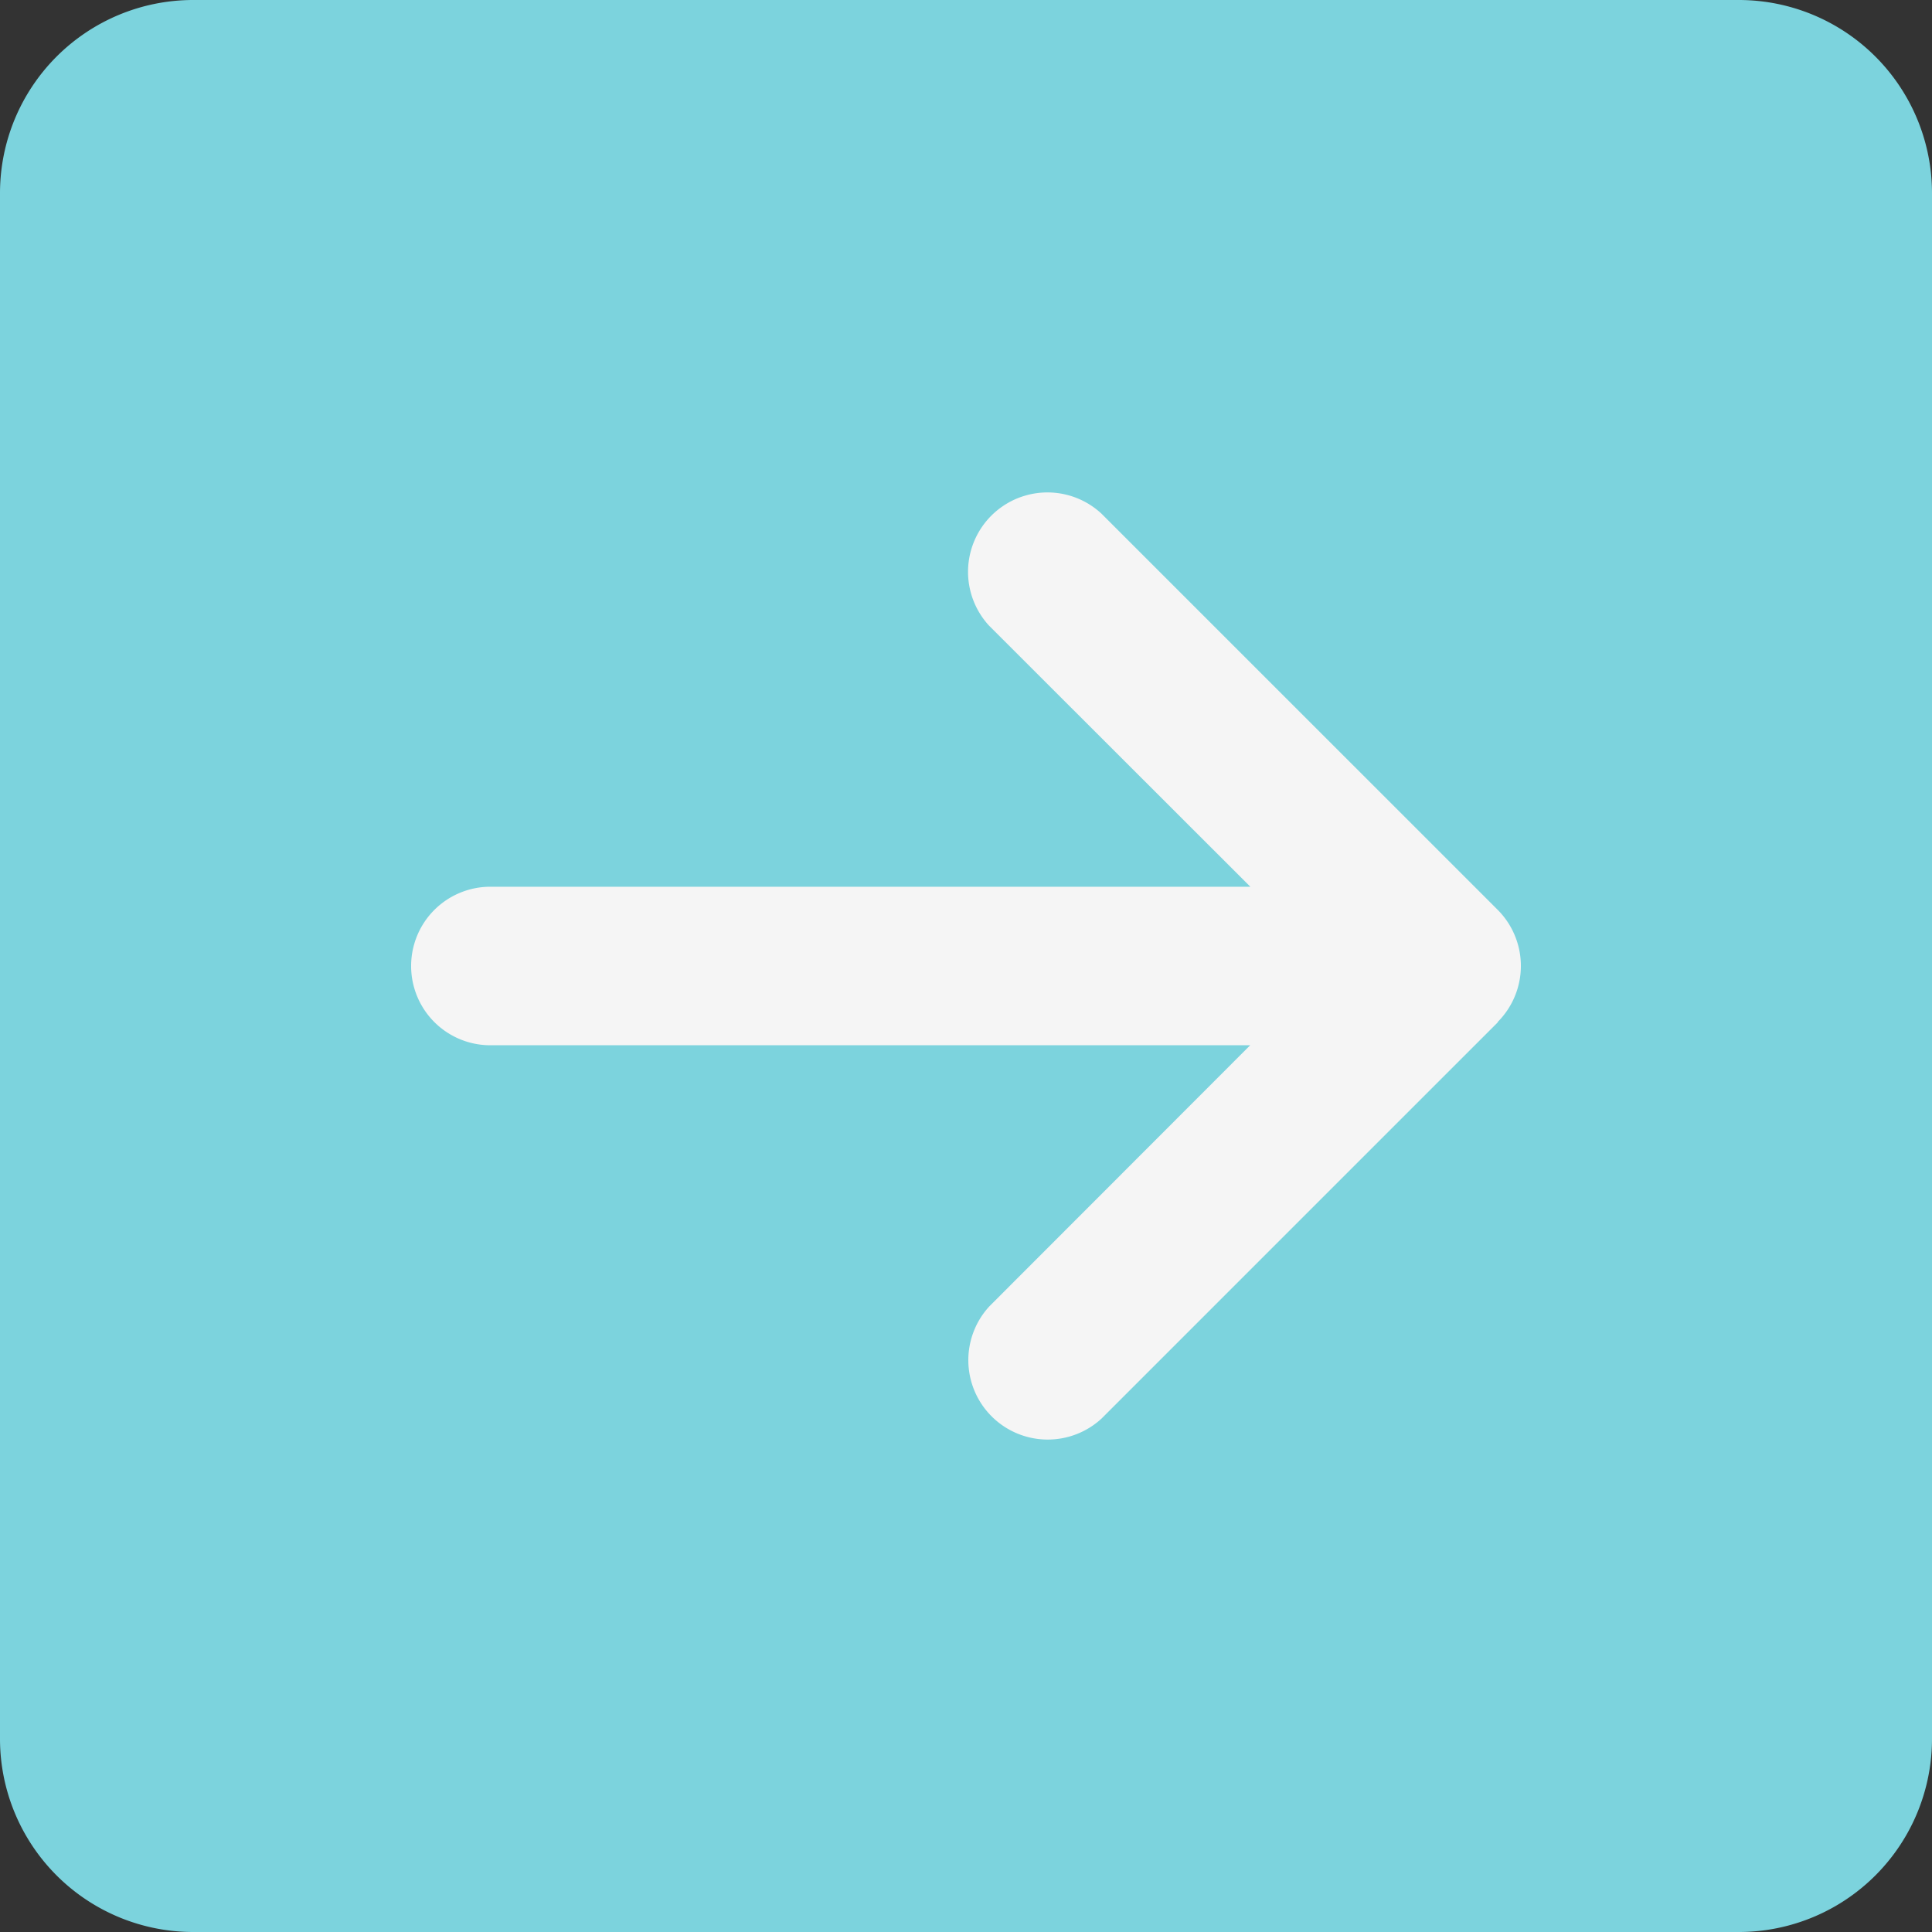
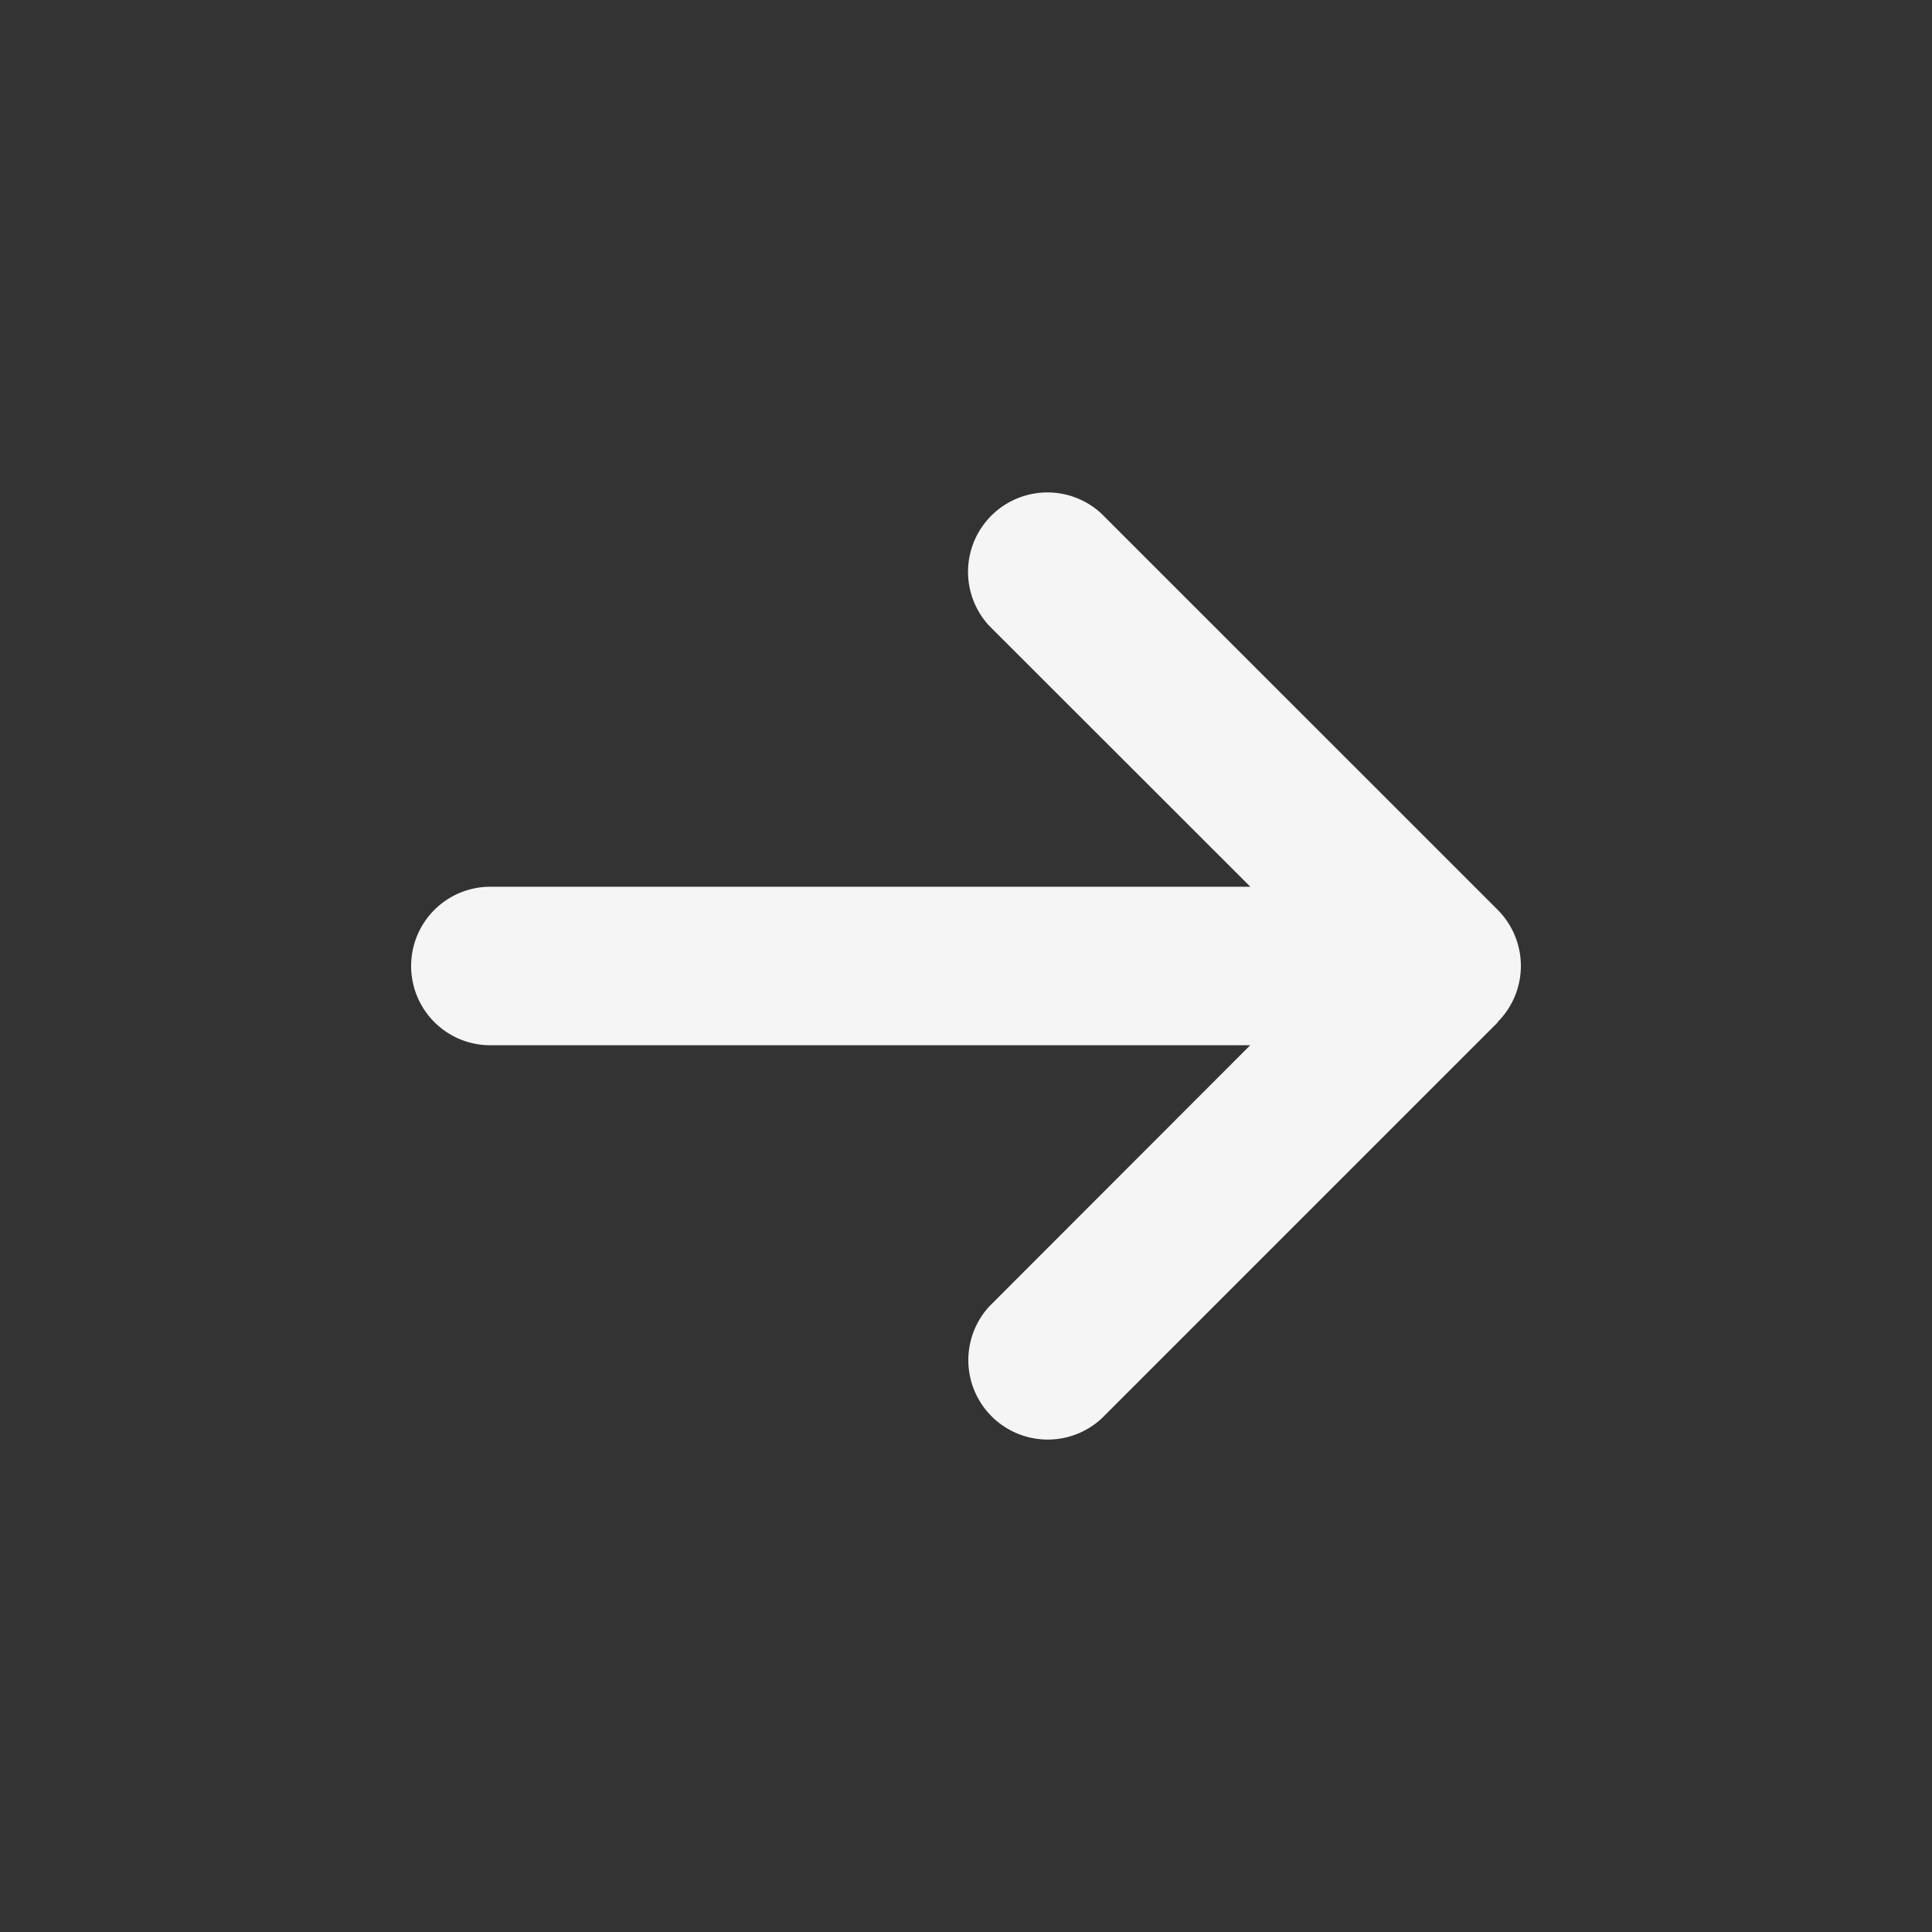
<svg xmlns="http://www.w3.org/2000/svg" width="40" height="40" viewBox="411 6 40 40">
  <rect x="411" y="6" width="40" height="40" fill="#333333" stroke="none" />
  <g data-name="Button">
-     <path d="M415 6h32a4 4 0 0 1 4 4v32a4 4 0 0 1-4 4h-32a4 4 0 0 1-4-4V10a4 4 0 0 1 4-4z" fill="#7cd3dd" fill-rule="evenodd" data-name="Base" />
    <path d="M442.007 27.16a1.644 1.644 0 0 0 0-2.324L433.8 16.63a1.644 1.644 0 0 0-2.323 2.323l5.41 5.406h-15.734A1.64 1.64 0 0 0 419.512 26a1.64 1.64 0 0 0 1.642 1.641h15.73l-5.401 5.406a1.644 1.644 0 0 0 2.323 2.323l8.206-8.206Z" fill="#f5f5f5" fill-rule="evenodd" data-name="arrow-right" />
  </g>
</svg>